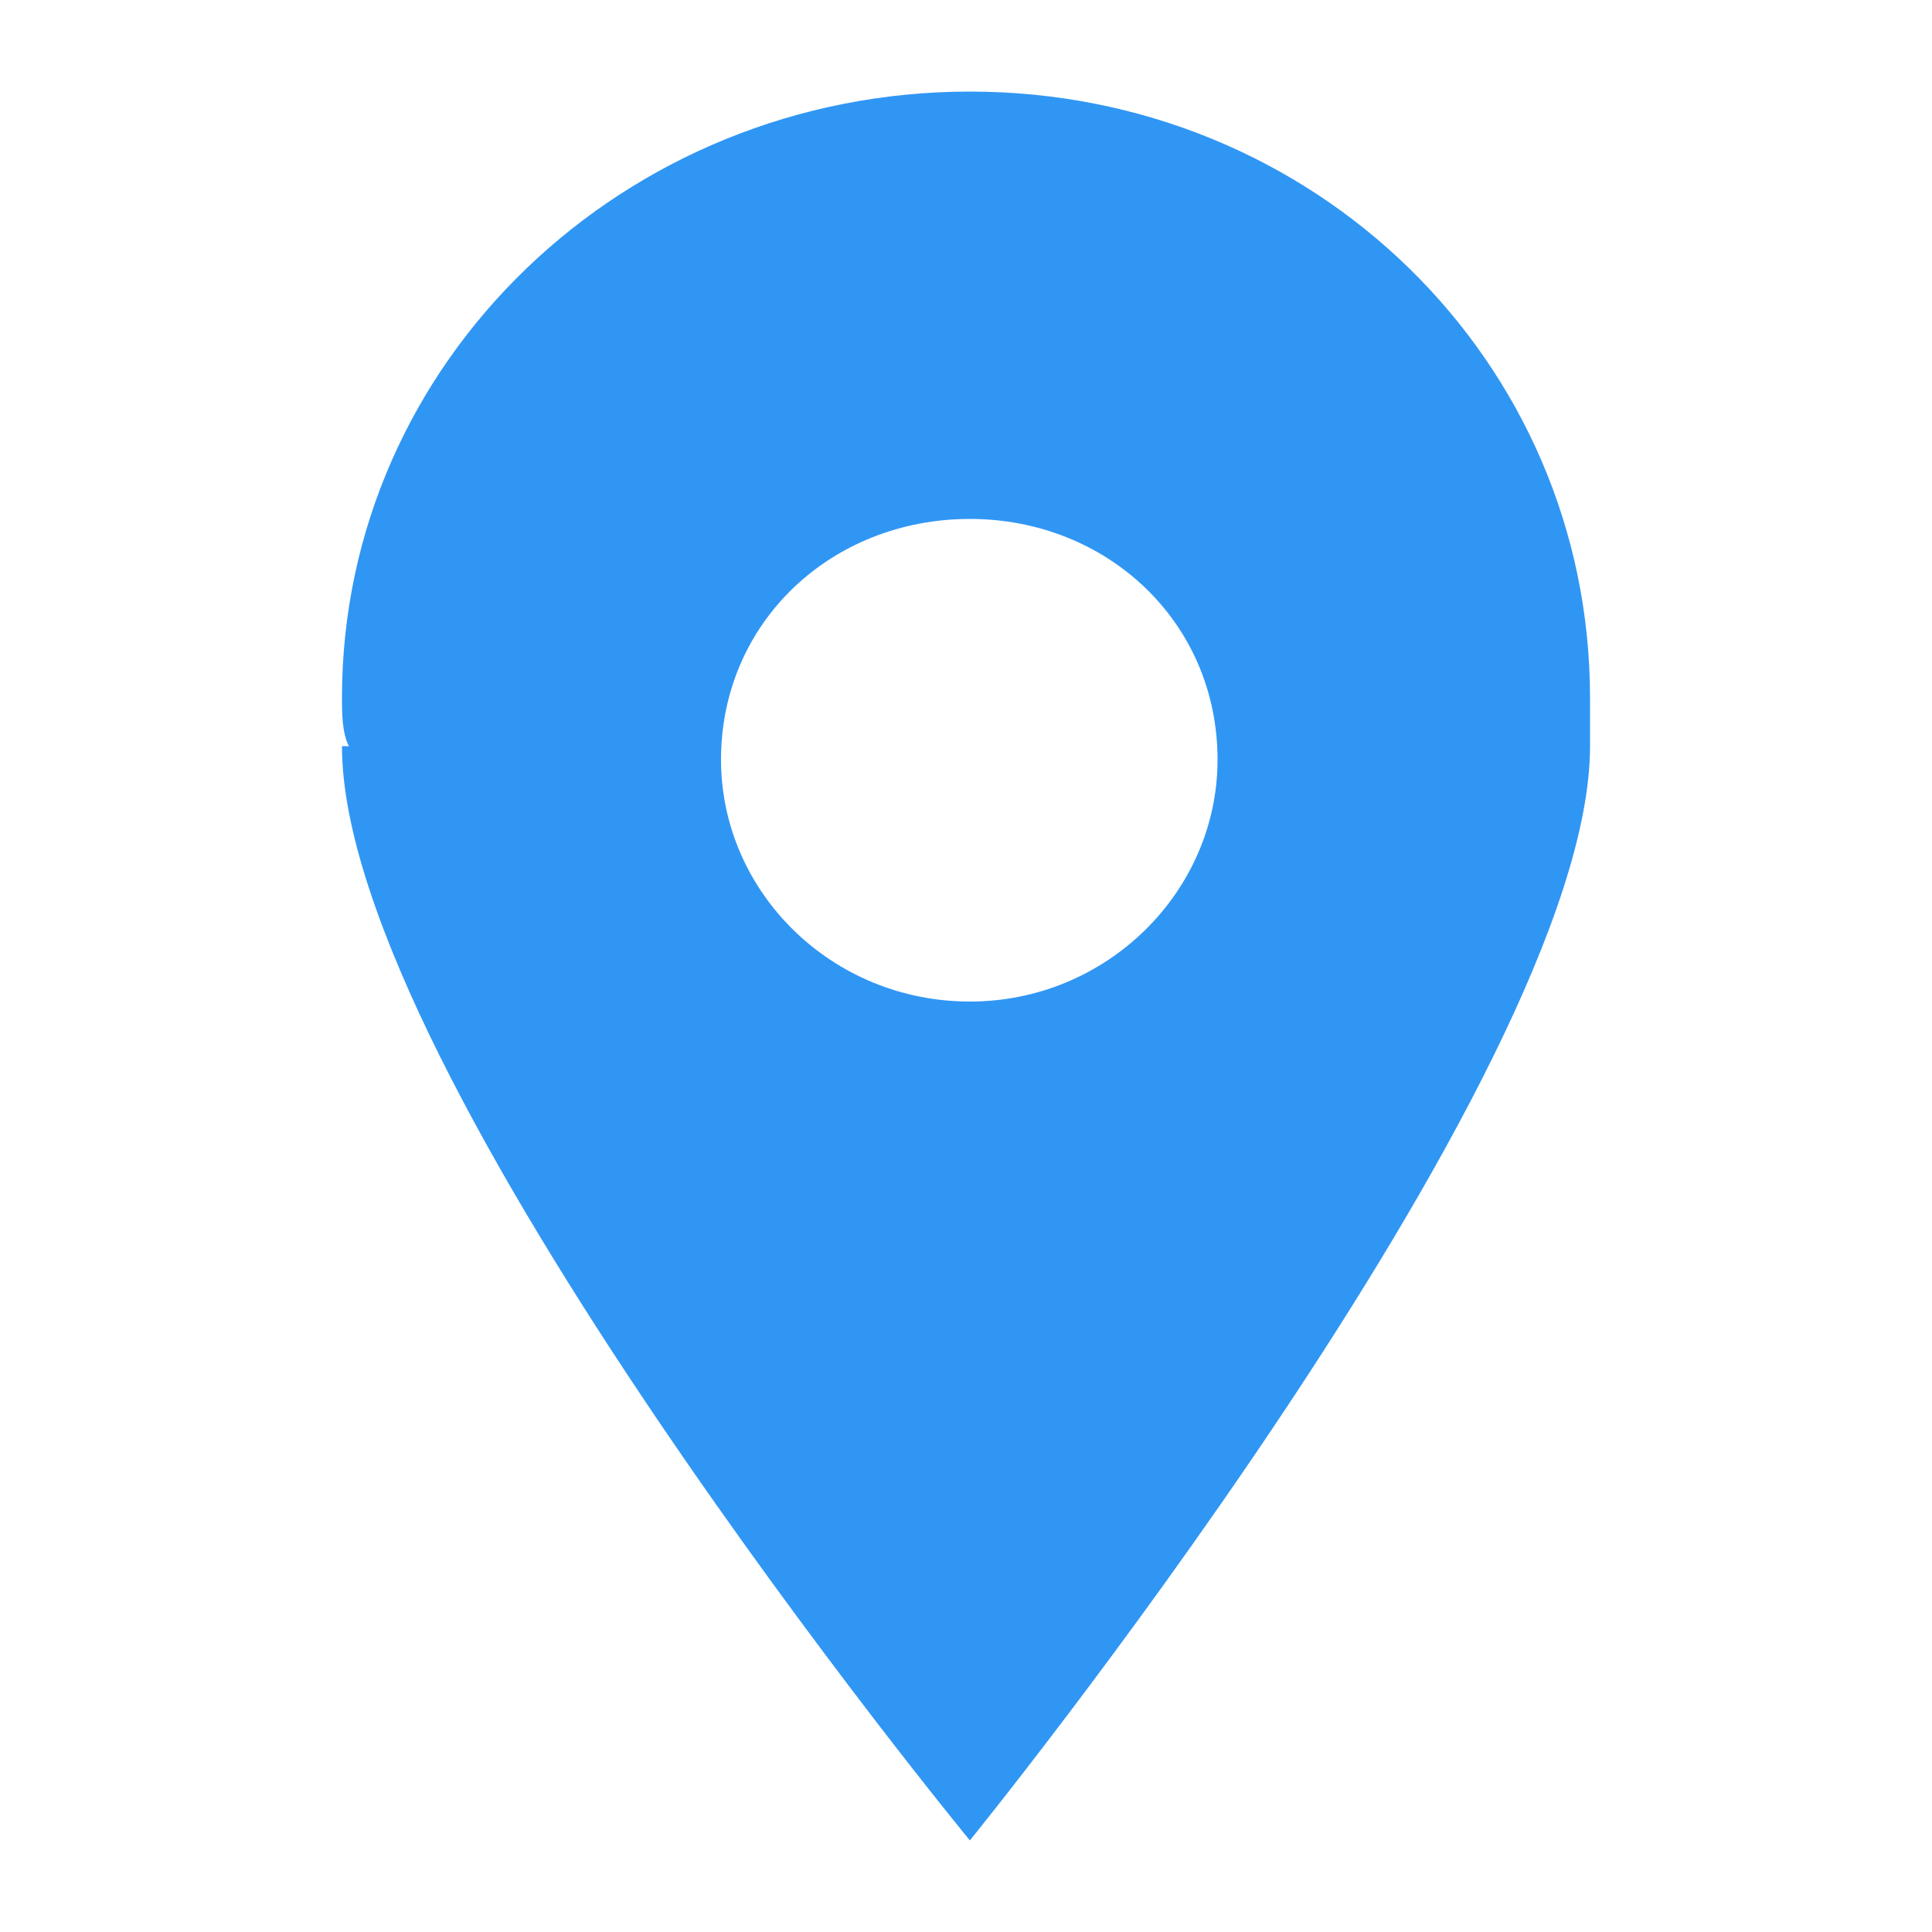
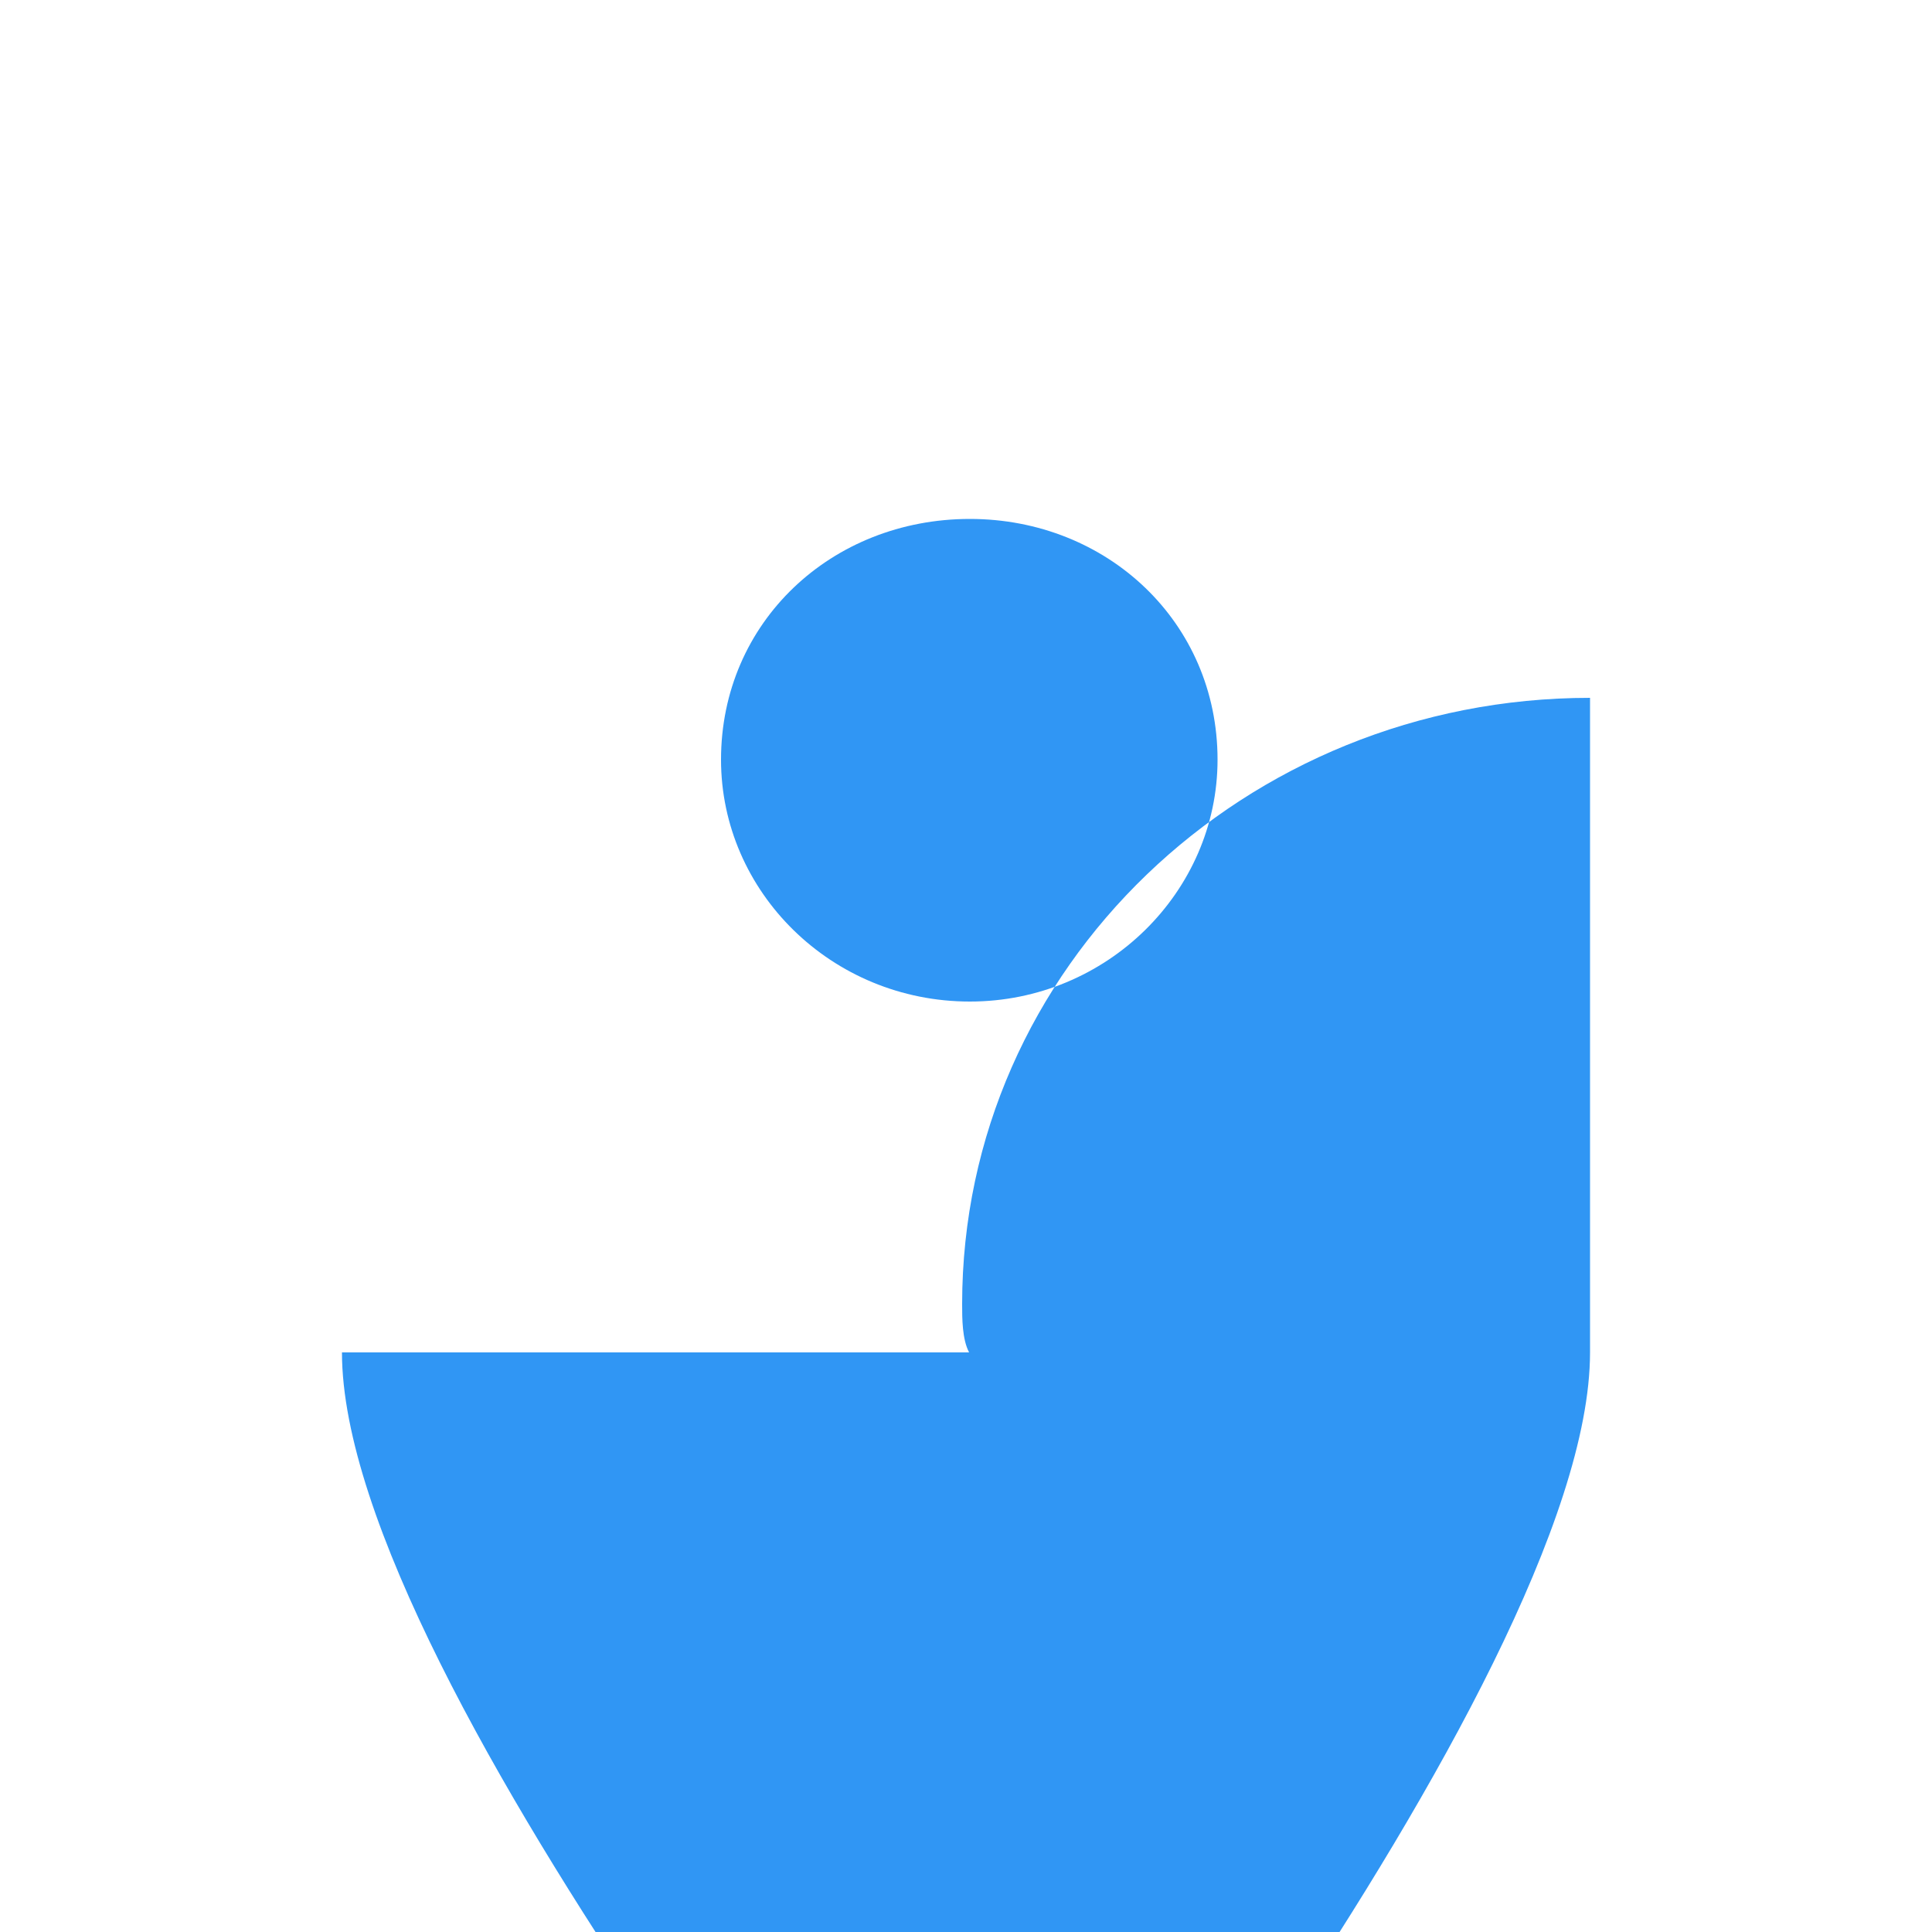
<svg xmlns="http://www.w3.org/2000/svg" id="Capa_1" x="0px" y="0px" viewBox="0 0 50 50" style="enable-background:new 0 0 50 50;" xml:space="preserve">
  <style type="text/css"> .st0{fill-rule:evenodd;clip-rule:evenodd;fill:#3096F4;} </style>
  <g>
    <g>
-       <path class="st0" d="M25.1,13.43c3.55,0,6.41,2.67,6.41,6.23c0,3.41-2.86,6.26-6.41,6.26c-3.58,0-6.44-2.84-6.44-6.26 C18.66,16.1,21.52,13.43,25.1,13.43L25.1,13.43z M41.15,18.06c0-8.73-7.14-15.69-16.05-15.69c-8.93,0-16.25,6.97-16.25,15.69 c0,0.37,0,0.91,0.18,1.25H8.85c0,8.56,16.25,28.32,16.25,28.32s16.05-19.76,16.05-28.32l0,0C41.15,18.97,41.15,18.43,41.15,18.06 L41.15,18.06z" />
+       <path class="st0" d="M25.1,13.43c3.55,0,6.41,2.67,6.41,6.23c0,3.41-2.86,6.26-6.41,6.26c-3.58,0-6.44-2.84-6.44-6.26 C18.66,16.1,21.52,13.43,25.1,13.43L25.1,13.43z M41.15,18.06c-8.93,0-16.25,6.97-16.25,15.69 c0,0.37,0,0.91,0.18,1.25H8.85c0,8.56,16.25,28.32,16.25,28.32s16.05-19.76,16.05-28.32l0,0C41.15,18.97,41.15,18.43,41.15,18.06 L41.15,18.06z" />
    </g>
  </g>
</svg>